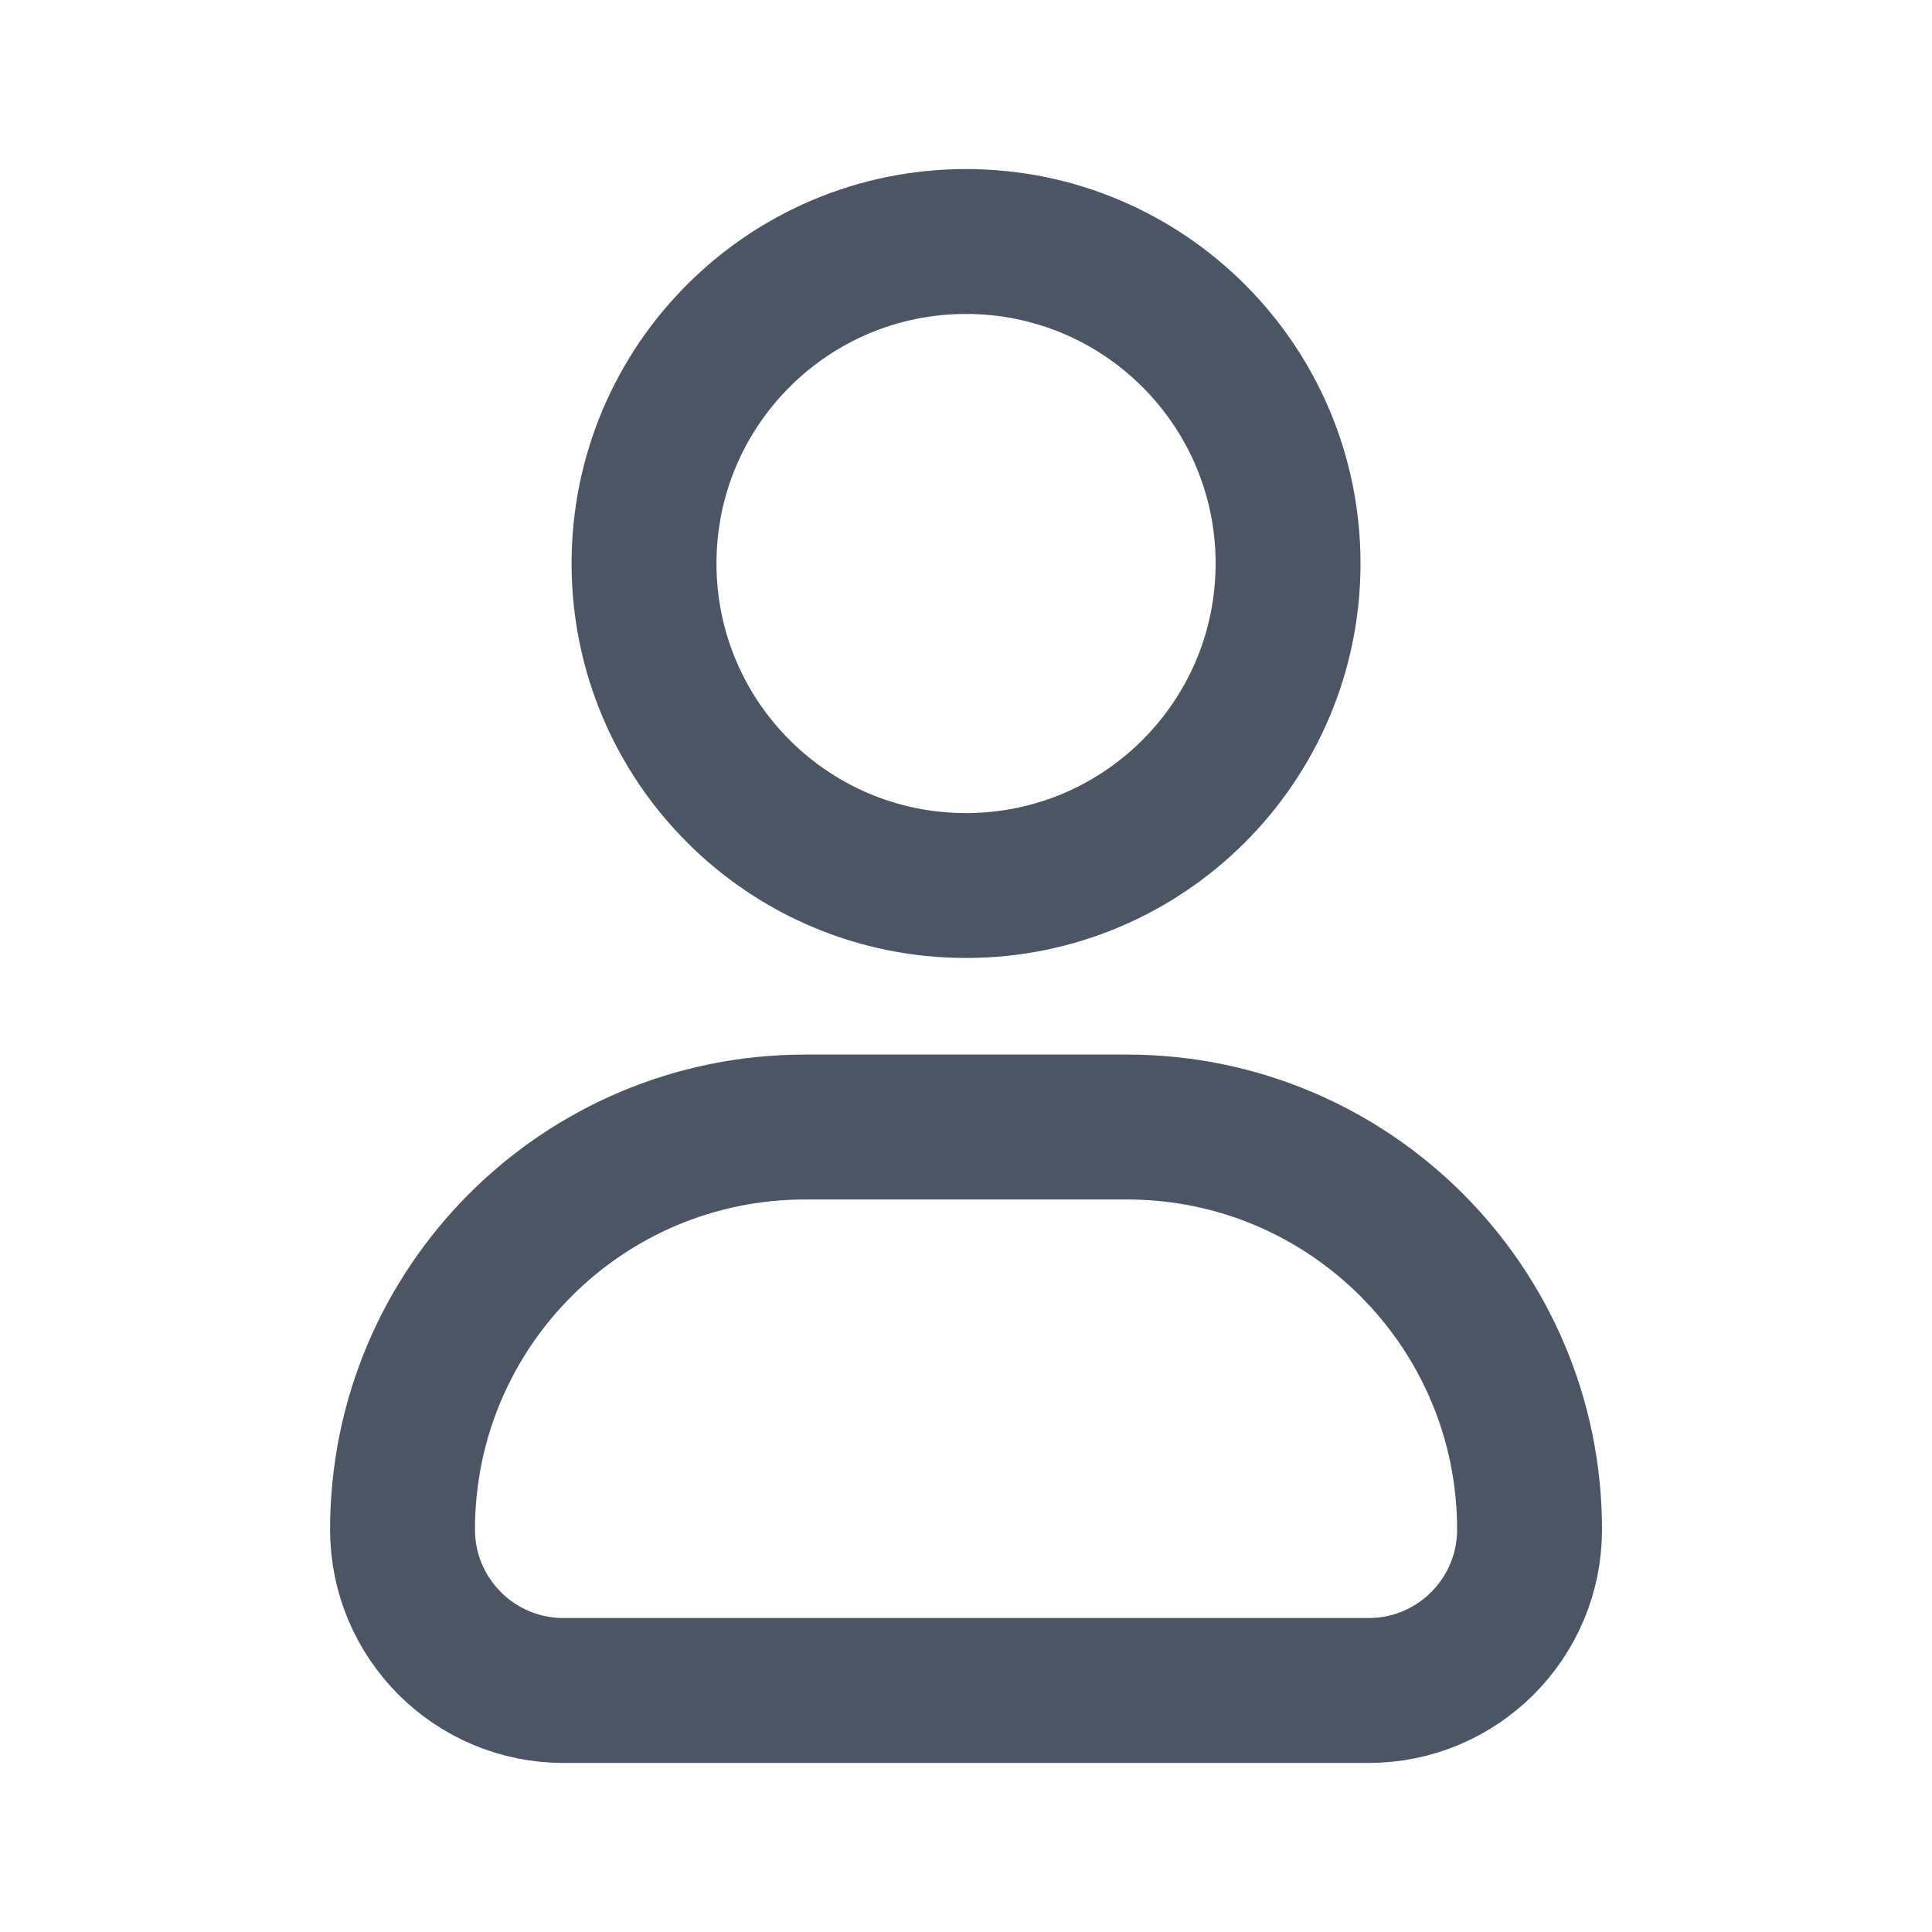
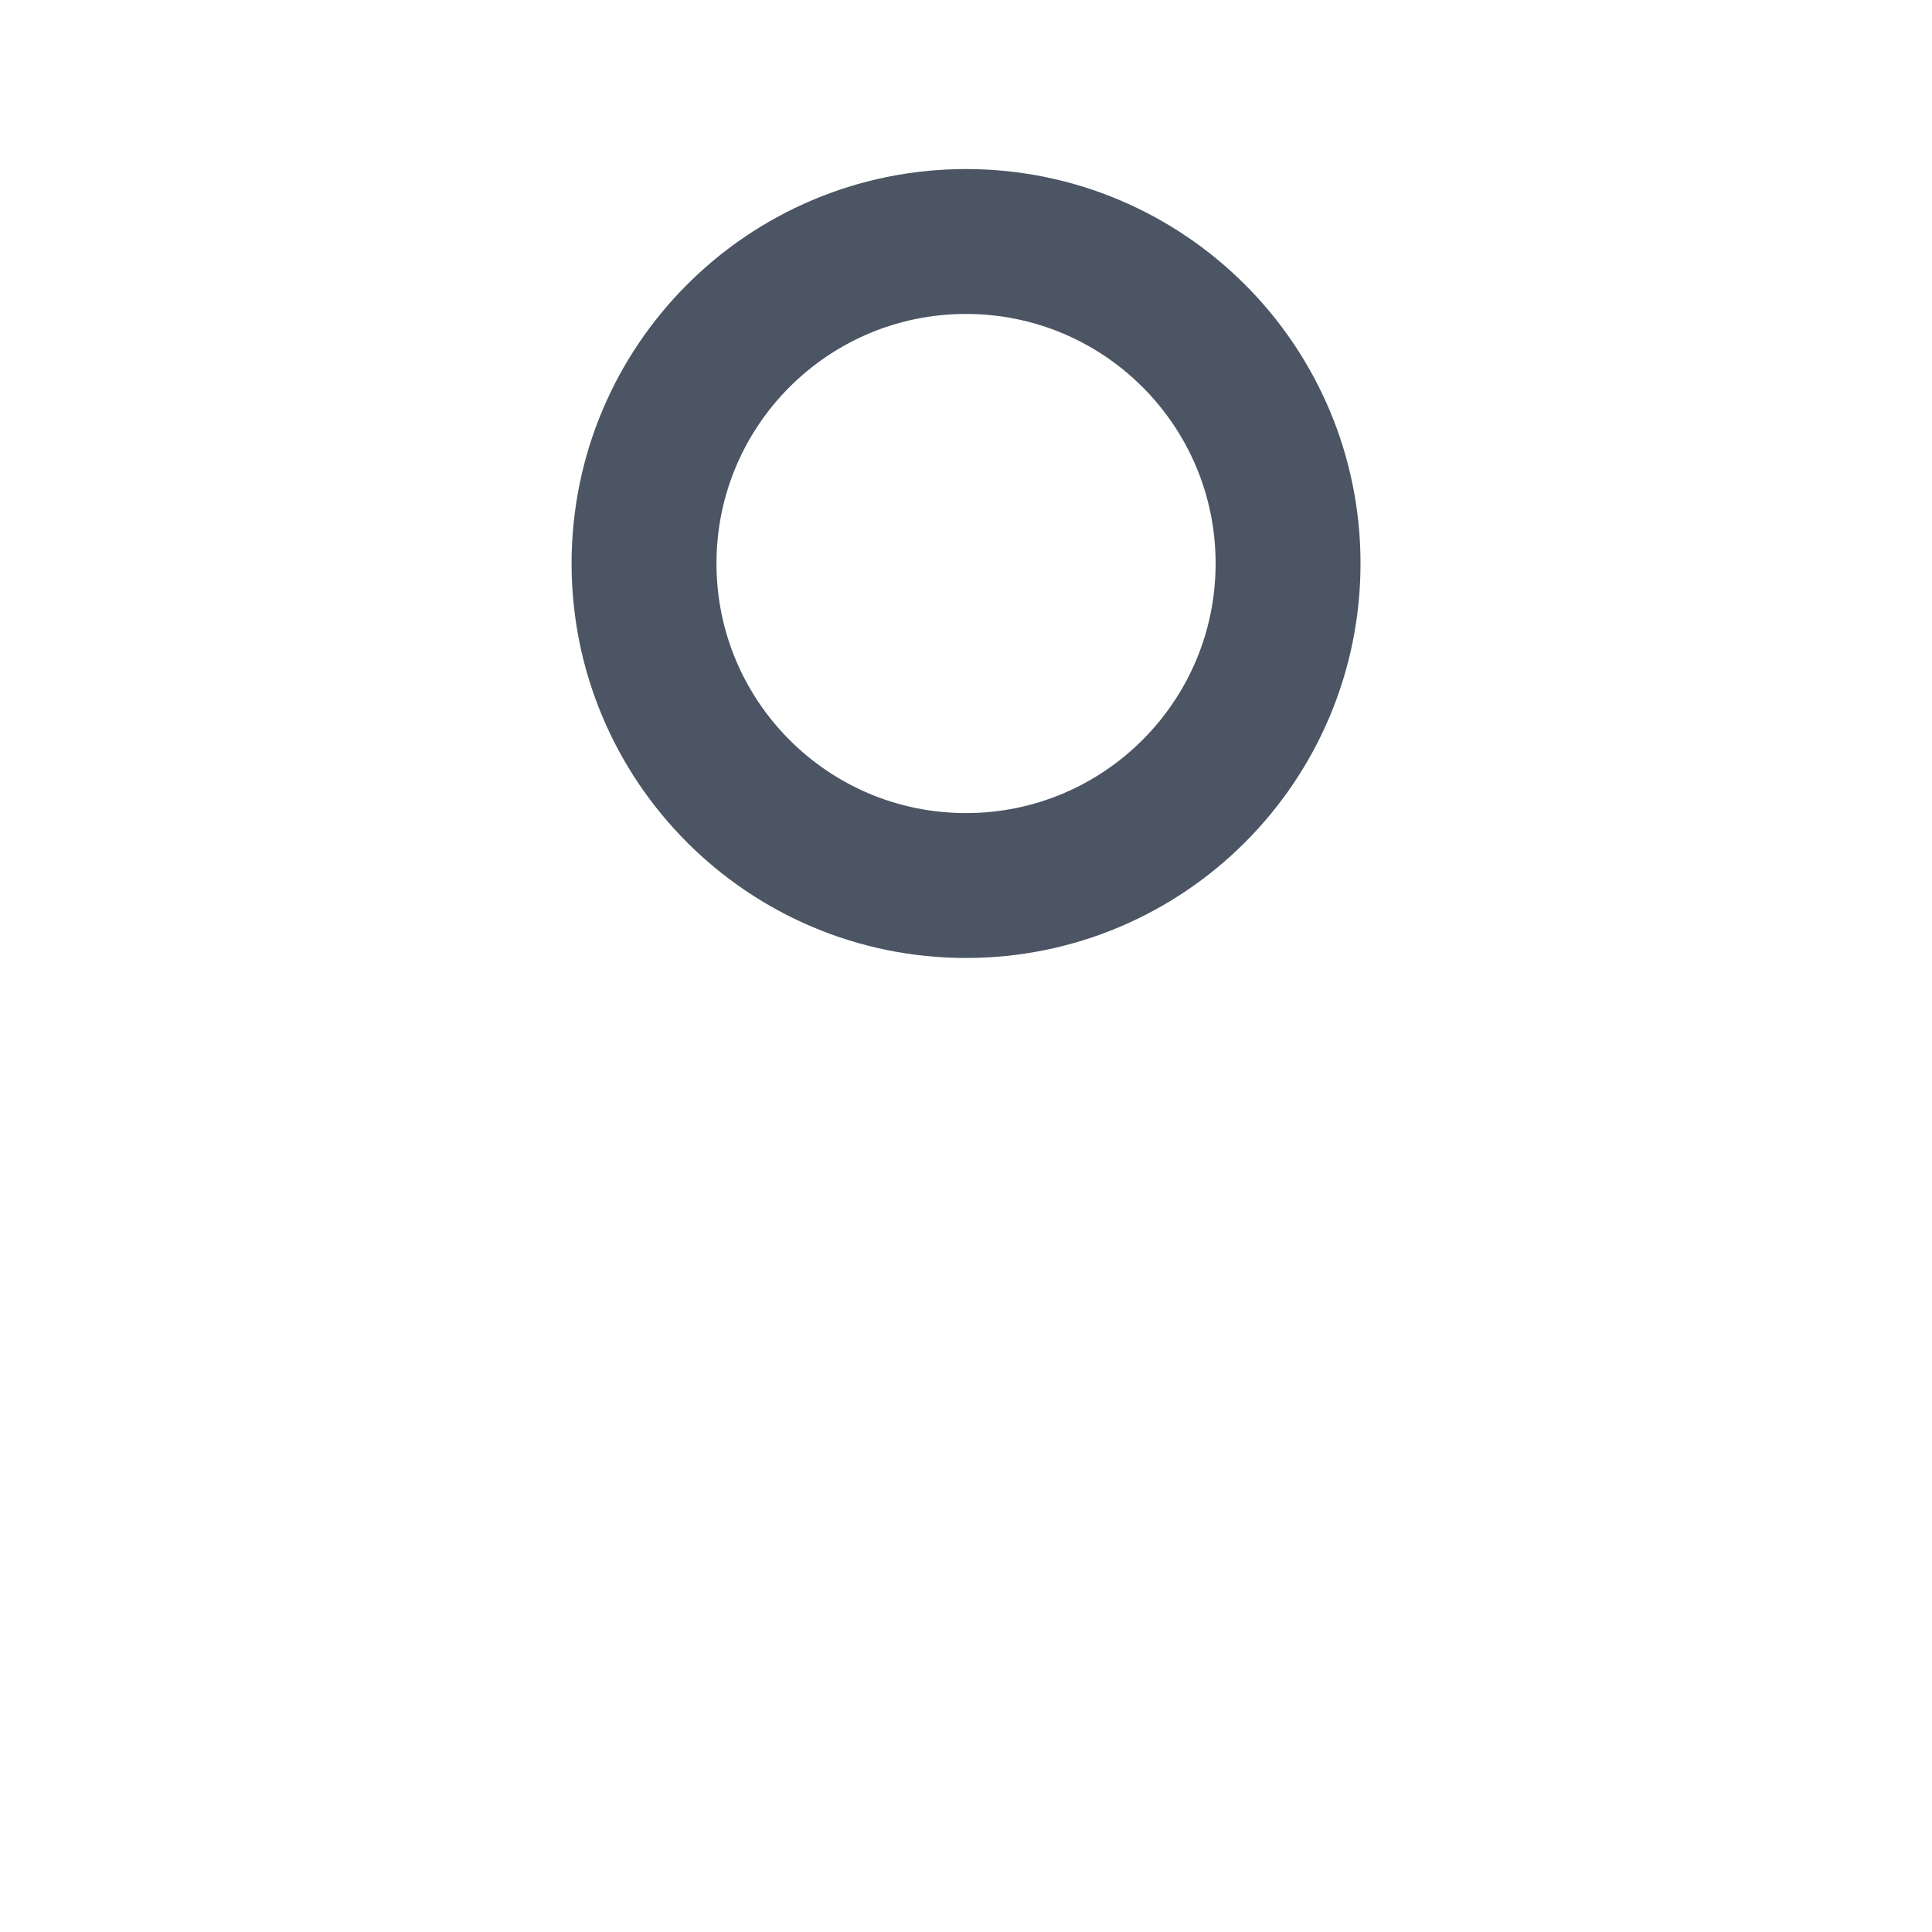
<svg xmlns="http://www.w3.org/2000/svg" width="20" height="20" viewBox="0 0 20 20" fill="none">
  <path d="M13.334 5.833C13.334 7.674 11.841 9.167 10 9.167C8.159 9.167 6.667 7.674 6.667 5.833C6.667 3.992 8.159 2.5 10 2.5C11.841 2.5 13.334 3.992 13.334 5.833Z" stroke="#4B5563" stroke-width="1.5" />
-   <path d="M11.667 11.667H8.334C6.032 11.667 4.167 13.533 4.167 15.834C4.167 16.754 4.913 17.5 5.834 17.5H14.167C15.088 17.5 15.834 16.754 15.834 15.834C15.834 13.533 13.968 11.667 11.667 11.667Z" stroke="#4B5563" stroke-width="1.5" stroke-linejoin="round" />
</svg>